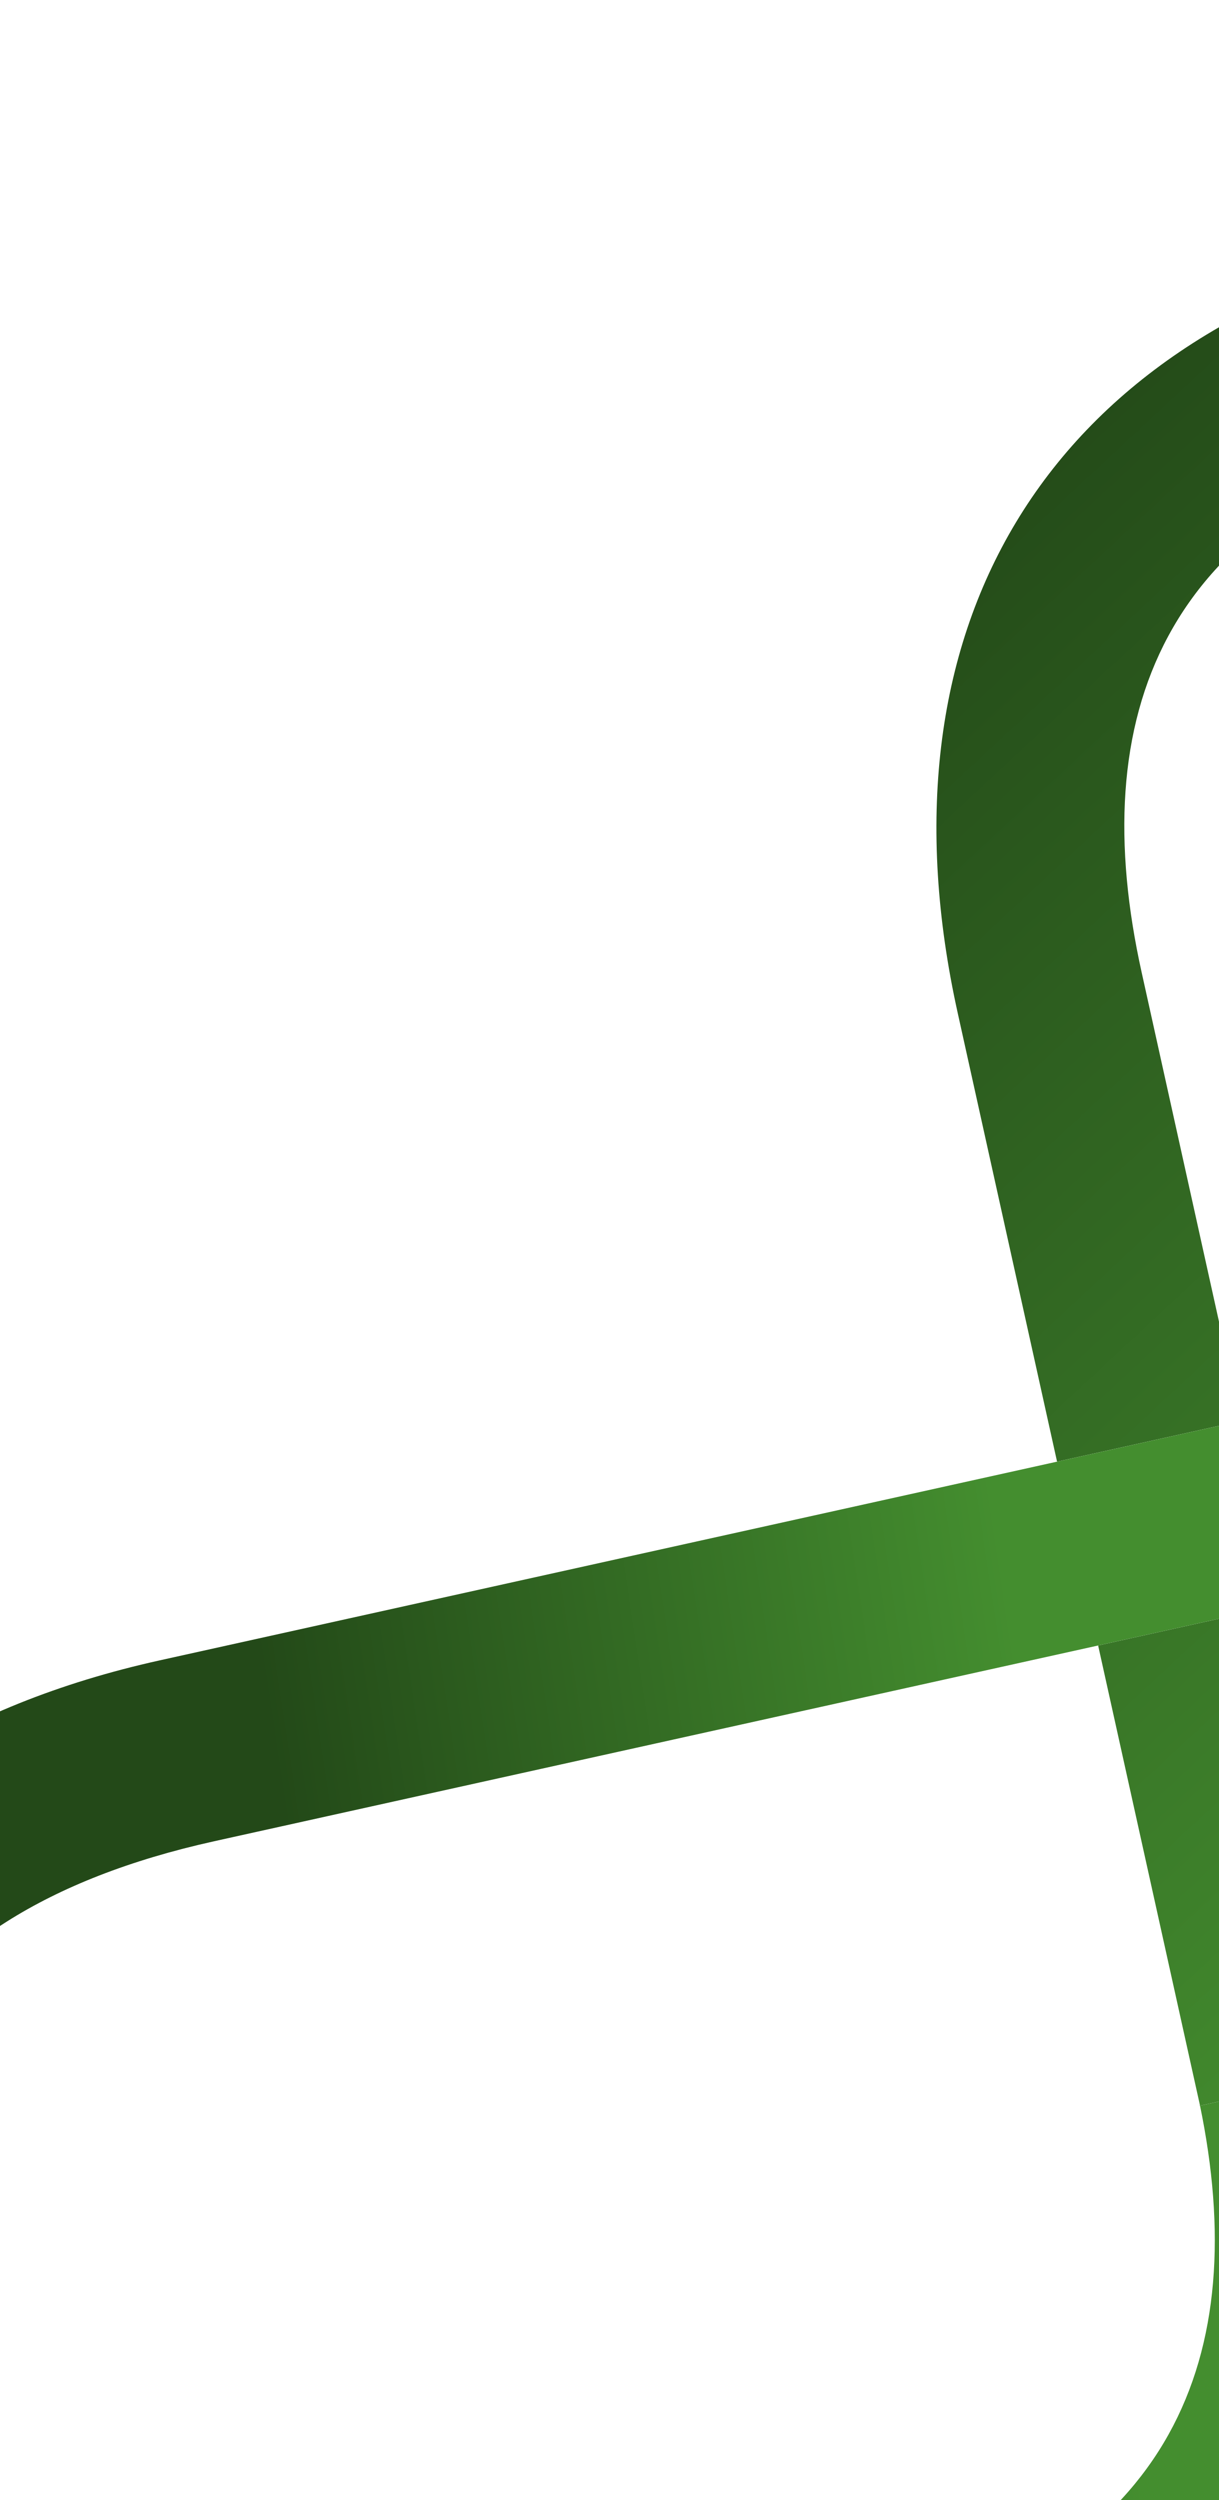
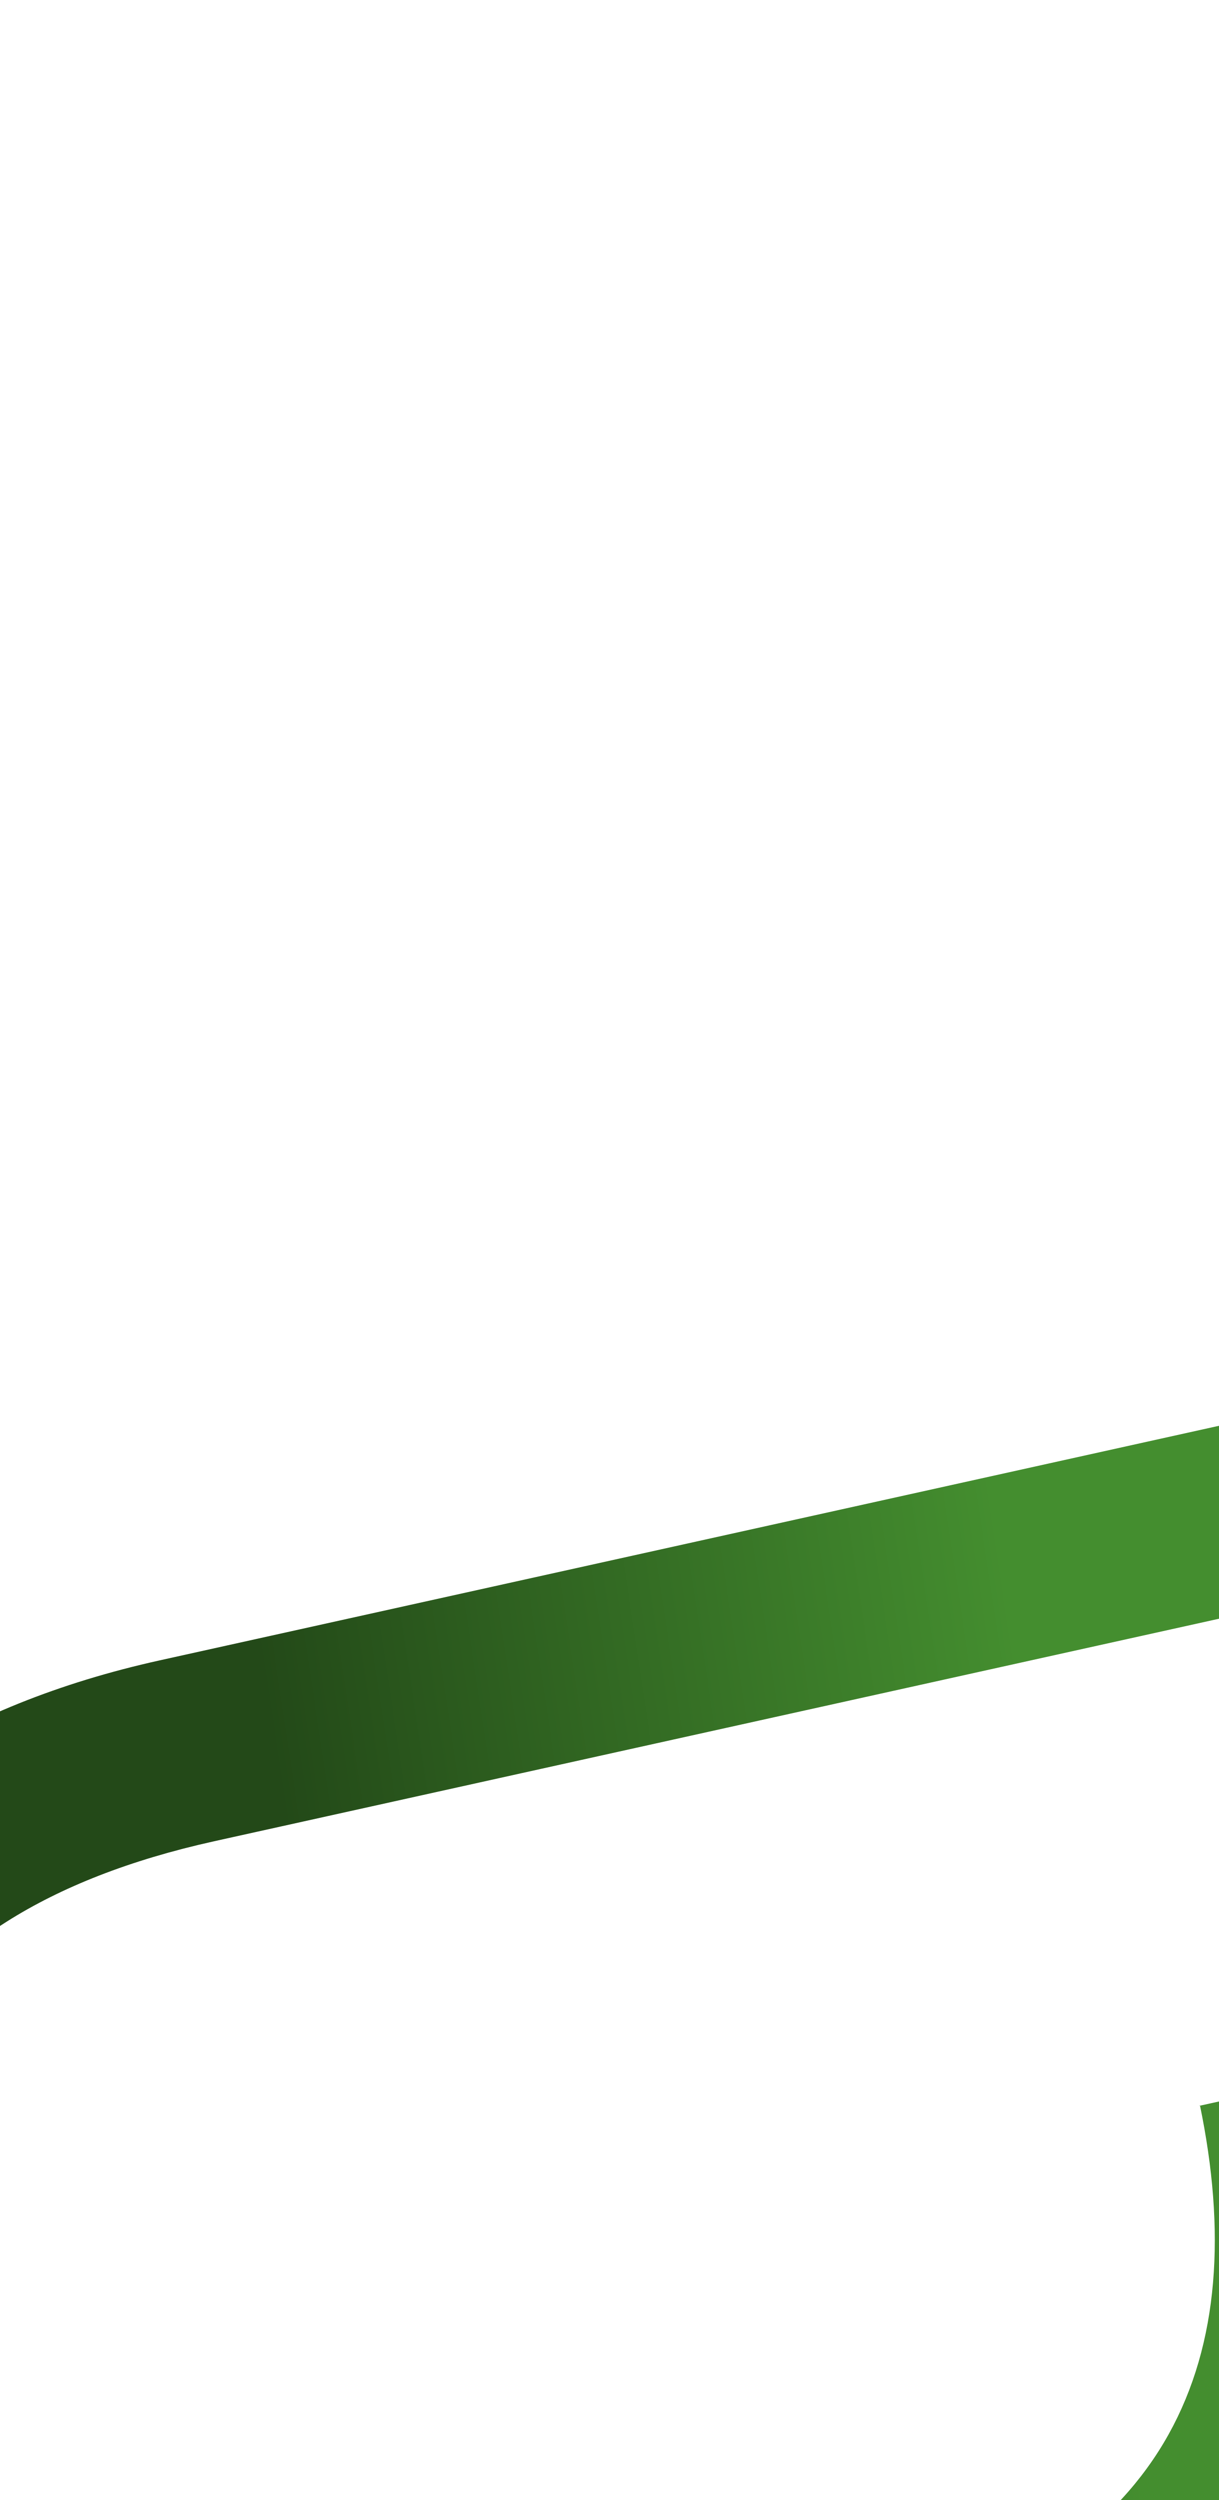
<svg xmlns="http://www.w3.org/2000/svg" width="393" height="806" viewBox="0 0 393 806" fill="none">
-   <path fill-rule="evenodd" clip-rule="evenodd" d="M354.033 530.484L386.885 678.837L446.181 665.706L413.329 517.353L354.033 530.484ZM324.389 2732.94L311.258 2673.65L162.906 2706.5L176.036 2765.79L324.389 2732.94ZM1174.95 3956.72L1161.82 3897.43L1013.47 3930.28L1026.6 3989.58L1174.95 3956.72ZM595.232 1619.7L654.528 1606.57L621.676 1458.21L562.38 1471.34L595.232 1619.7ZM861.448 204.117C889.047 328.752 833.073 424.404 702.623 453.291L702.509 453.316L689.378 394.021C798.391 369.881 820.951 302.681 802.064 217.387C783.832 135.057 734.009 85.084 632.006 103.604L474.188 138.552C373.902 164.827 349.835 231.163 368.066 313.493L400.084 458.083L340.789 471.213L308.77 326.623C281.651 204.155 335.243 109.629 461.007 79.028L618.824 44.081C745.75 18.725 834.24 81.788 861.359 204.256L861.448 204.117Z" fill="url(#paint0_linear_4337_12536)" />
  <path fill-rule="evenodd" clip-rule="evenodd" d="M386.859 678.725C403.52 759.368 378.732 824.07 280.042 849.991L121.997 884.989C20.083 903.371 -29.716 853.511 -47.947 771.181C-66.835 685.887 -39.941 617.728 69.071 593.588L353.918 530.511L413.214 517.38L702.394 453.343L689.263 394.048L51.494 535.277C-78.957 564.165 -134.931 659.816 -107.332 784.451C-80.338 906.349 7.416 969.336 133.239 944.942L292.907 909.705C415.276 878.899 471.791 789.467 445.951 665.758L386.656 678.889L386.859 678.725ZM577.303 3875.07C559.728 3795.7 576.069 3727.97 624.014 3681.94C561.096 3660.35 517.71 3605.96 500.135 3526.59C472.536 3401.96 528.397 3306.33 658.847 3277.44L1007.44 3200.25L1020.59 3259.66L676.45 3335.87C567.437 3360.01 540.543 3428.17 559.431 3513.46C578.319 3598.76 631.474 3649.19 740.487 3625.05L1084.63 3548.84L1097.81 3608.36L936.774 3643.9L753.756 3684.43C644.744 3708.57 617.85 3776.73 636.738 3862.03C655.626 3947.32 708.781 3997.75 817.793 3973.61L1013.58 3930.26L1026.71 3989.55L826.477 4033.89C695.912 4062.81 605.016 3999.68 577.417 3875.04L577.303 3875.07ZM311.232 2673.53L324.362 2732.83L876.837 2610.49L863.707 2551.19L311.232 2673.53ZM353.303 1461.18L321.285 1316.59L369.291 1305.96C478.304 1281.82 531.459 1332.26 550.347 1417.55L562.265 1471.37L621.561 1458.24L609.642 1404.42C582.043 1279.78 491.058 1216.8 360.608 1245.68L216.018 1277.7C85.567 1306.59 29.707 1402.21 57.281 1526.74C116.975 1796.3 412.997 1730.75 353.303 1461.18ZM267.919 1328.41L299.937 1473C342.843 1660.28 153.718 1702.4 110.647 1514.92C88.856 1416.51 138.381 1357.1 233.596 1336.01L267.805 1328.44L267.919 1328.41ZM245.225 2375.46C227.625 2295.98 243.992 2228.36 291.936 2182.33C229.018 2160.74 185.633 2106.35 168.058 2026.98C140.458 1902.35 196.319 1806.72 326.883 1777.81L675.473 1700.62L688.603 1759.91L344.461 1836.12C235.448 1860.26 208.554 1928.42 227.442 2013.71C246.33 2099.01 299.485 2149.44 408.498 2125.3L752.64 2049.09L765.796 2108.5C650.968 2133.93 536.457 2159.17 421.628 2184.6C312.616 2208.74 285.722 2276.9 304.61 2362.19C323.498 2447.48 376.653 2497.92 485.665 2473.78L829.808 2397.57L842.938 2456.86L494.349 2534.06C363.784 2562.97 272.774 2499.87 245.175 2375.23L245.225 2375.46ZM942.137 2905.37C914.992 2782.79 825.375 2720.57 696.863 2749.03L345.081 2826.93L358.009 2885.31L705.344 2808.4C812.646 2784.64 864.067 2834.26 882.651 2918.18C901.236 3002.11 875.673 3069.26 768.371 3093.02L421.036 3169.93L433.965 3228.32L785.747 3150.42C914.259 3121.96 969.257 3027.84 942.086 2905.14L942.137 2905.37ZM4.001 1286.13C-23.598 1161.5 32.262 1065.87 162.827 1036.96L511.416 959.766L524.547 1019.06L180.404 1095.27C71.392 1119.41 44.498 1187.57 63.386 1272.86L4.09 1285.99L4.001 1286.13Z" fill="url(#paint1_linear_4337_12536)" />
  <defs>
    <linearGradient id="paint0_linear_4337_12536" x1="727.343" y1="429.538" x2="393.323" y2="70.561" gradientUnits="userSpaceOnUse">
      <stop stop-color="#448E2F" />
      <stop offset="1" stop-color="#234918" />
    </linearGradient>
    <linearGradient id="paint1_linear_4337_12536" x1="343.03" y1="633.162" x2="103.627" y2="669.261" gradientUnits="userSpaceOnUse">
      <stop stop-color="#448E2F" />
      <stop offset="1" stop-color="#234918" />
    </linearGradient>
  </defs>
</svg>